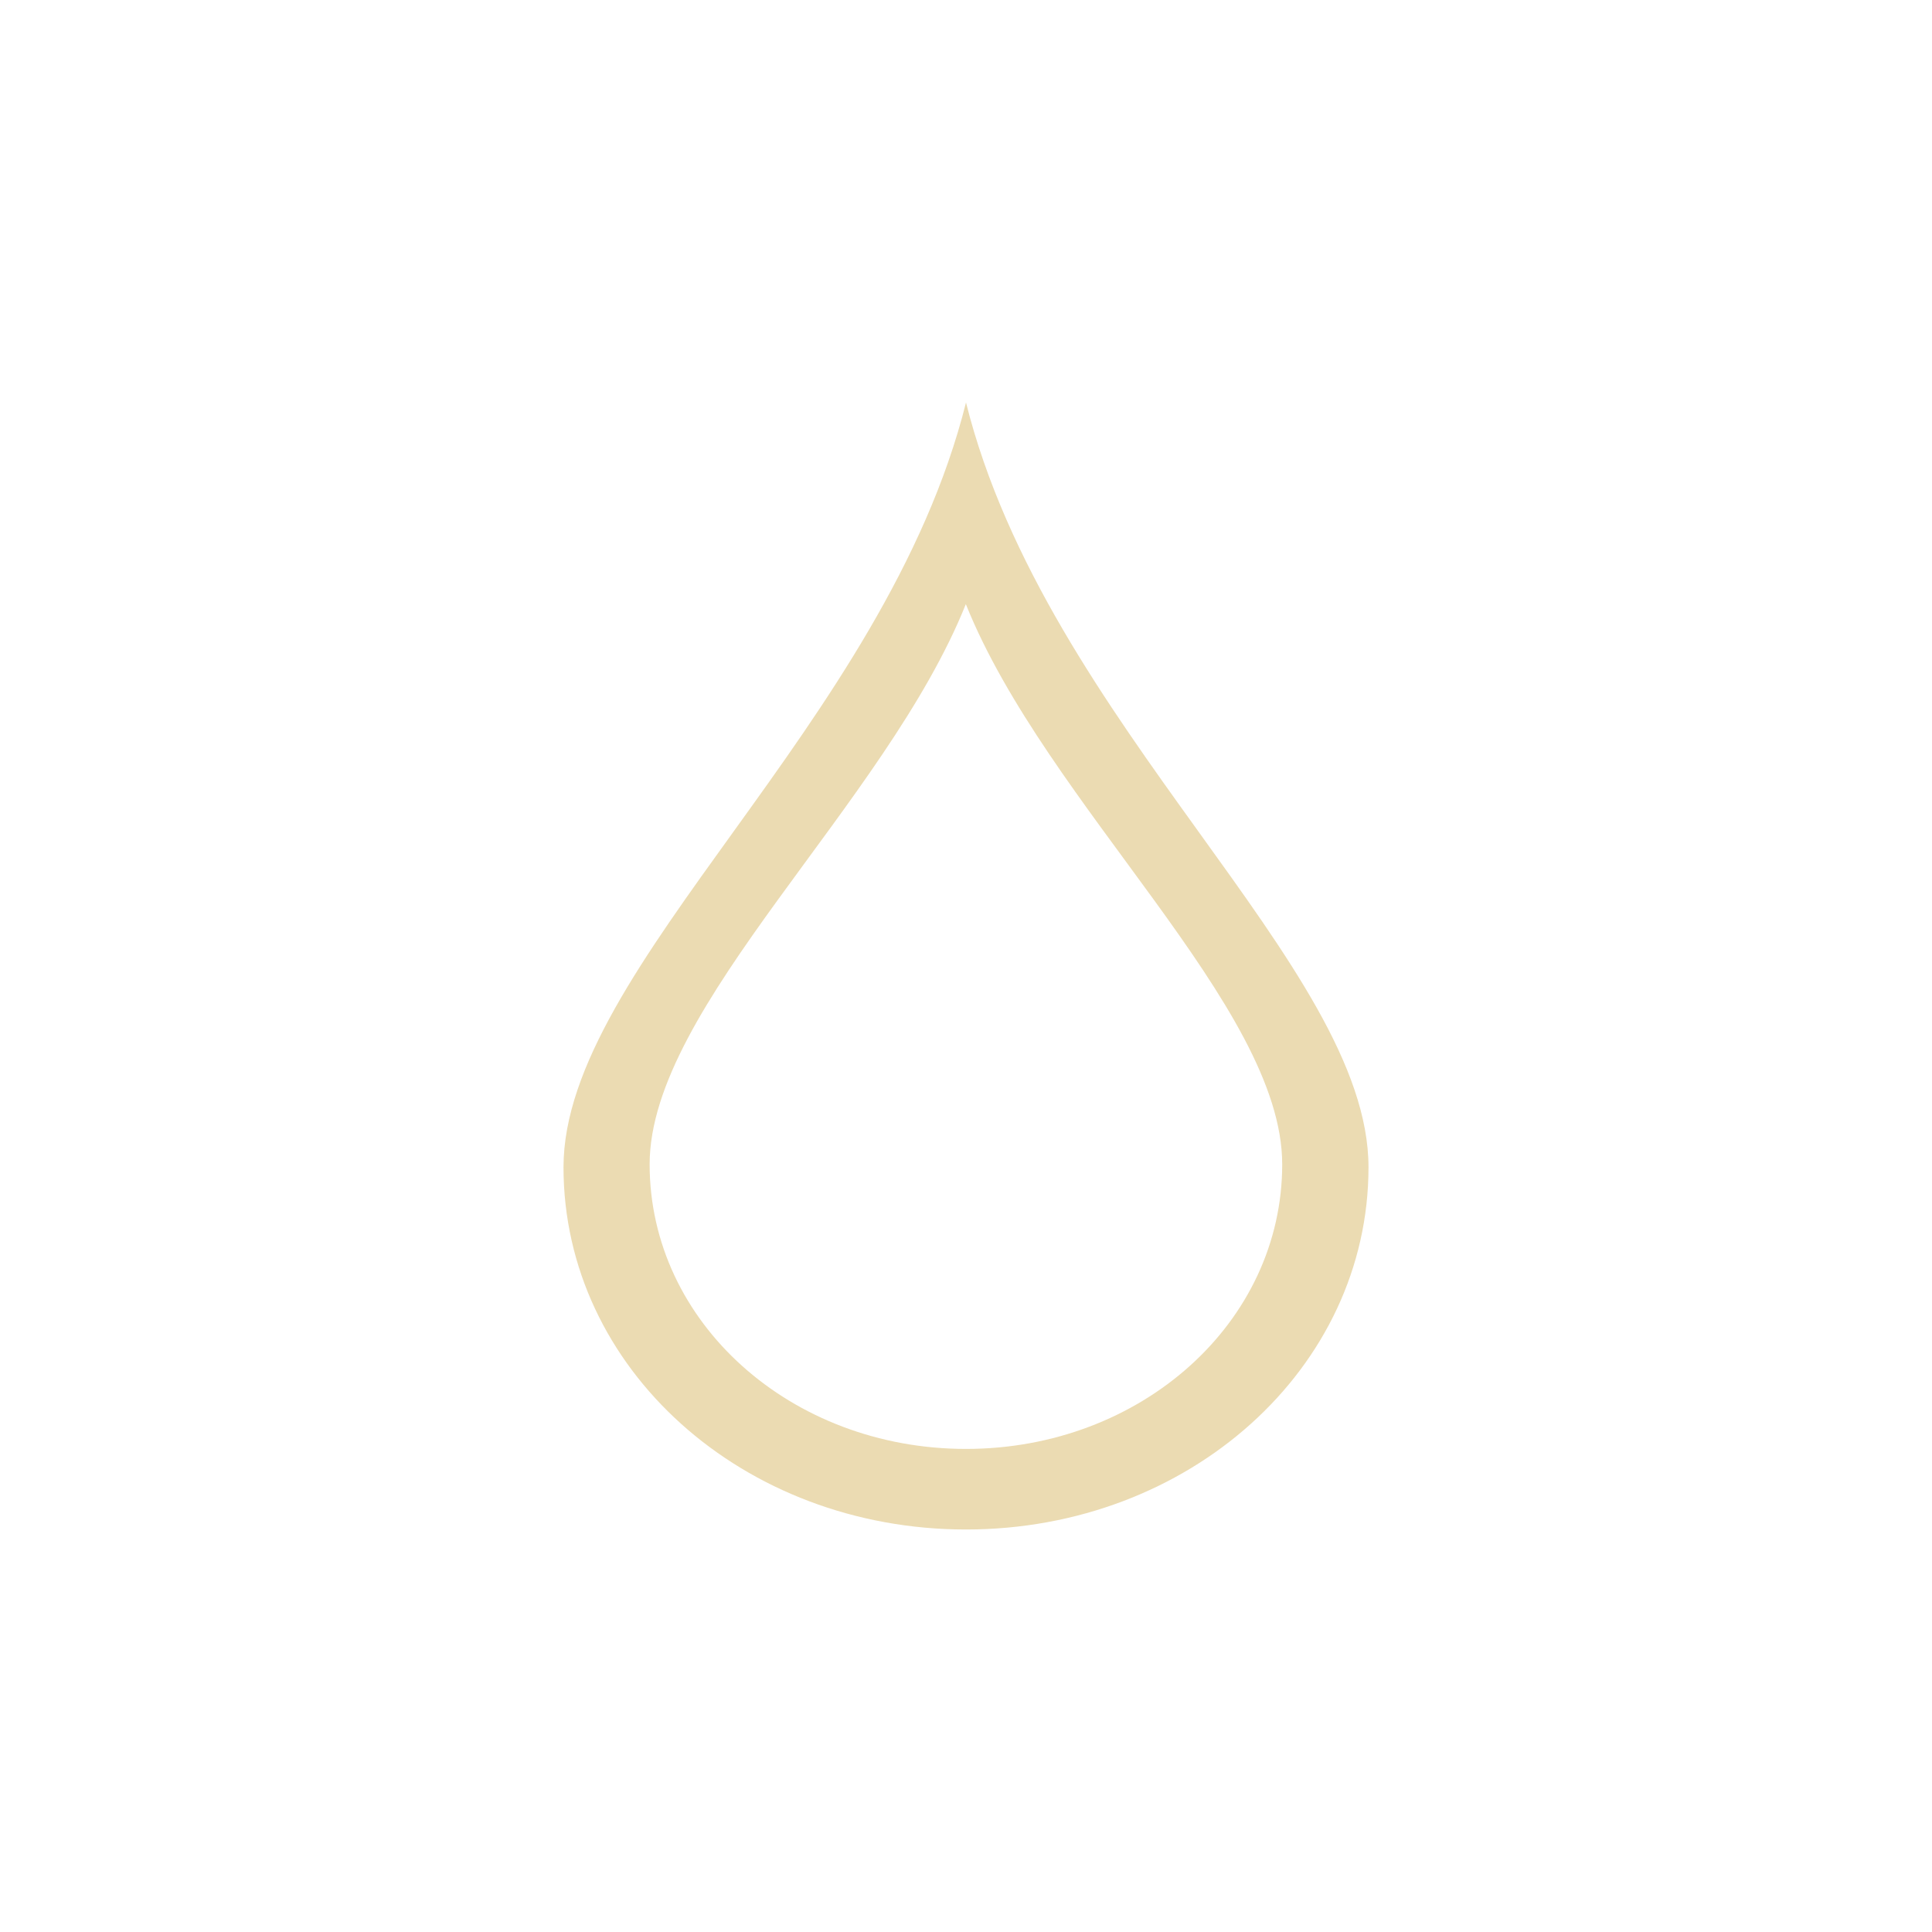
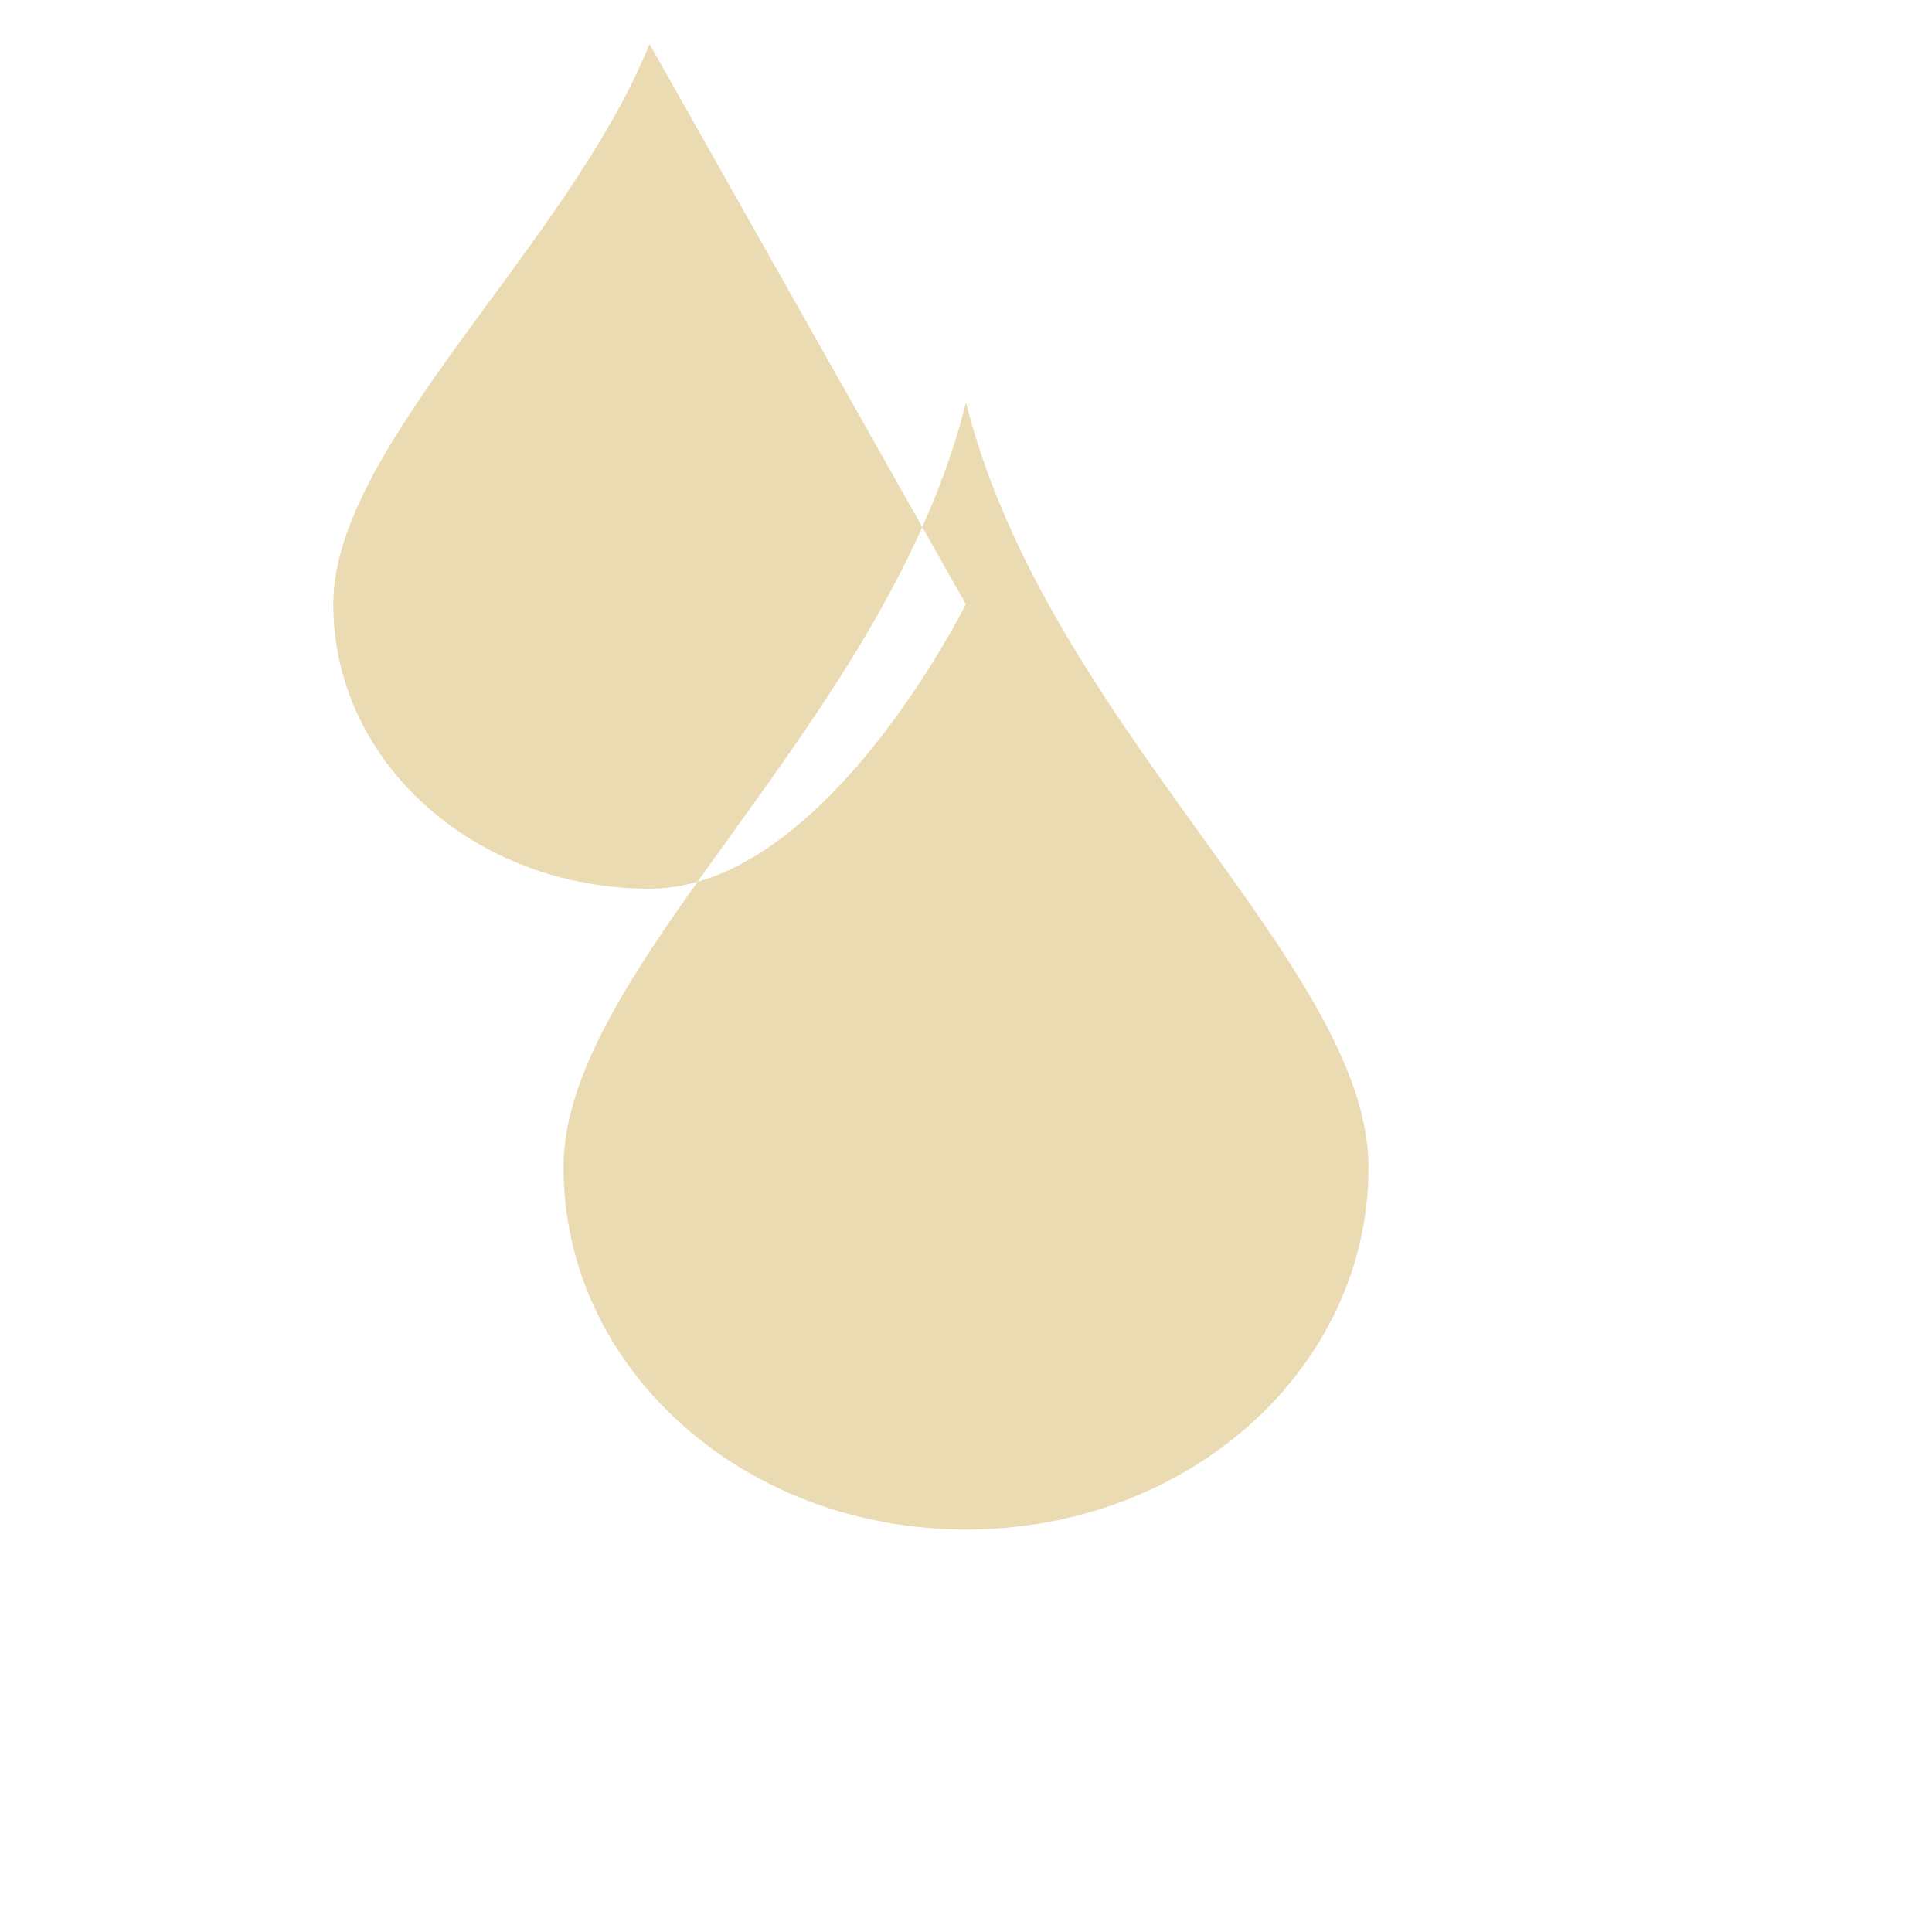
<svg xmlns="http://www.w3.org/2000/svg" width="24" height="24" fill="none" version="1.1" viewBox="0 0 24 24">
  <defs>
    <style id="current-color-scheme" type="text/css">.ColorScheme-Text { color:#ebdbb2; } .ColorScheme-Highlight { color:#458588; }</style>
  </defs>
-   <path class="ColorScheme-Text" d="m12 5c-1 4-5 7-5 9.5s2.23 4.5 5 4.5 5-2 5-4.5-4-5.5-5-9.5zm-2e-3 2.505c1 2.495 3.93 4.995 3.93 6.959s-1.751 3.535-3.928 3.535c-2.176 0-3.93-1.571-3.93-3.535s2.928-4.465 3.928-6.959z" fill="currentColor" />
+   <path class="ColorScheme-Text" d="m12 5c-1 4-5 7-5 9.5s2.23 4.5 5 4.5 5-2 5-4.5-4-5.5-5-9.5zm-2e-3 2.505s-1.751 3.535-3.928 3.535c-2.176 0-3.93-1.571-3.93-3.535s2.928-4.465 3.928-6.959z" fill="currentColor" />
</svg>